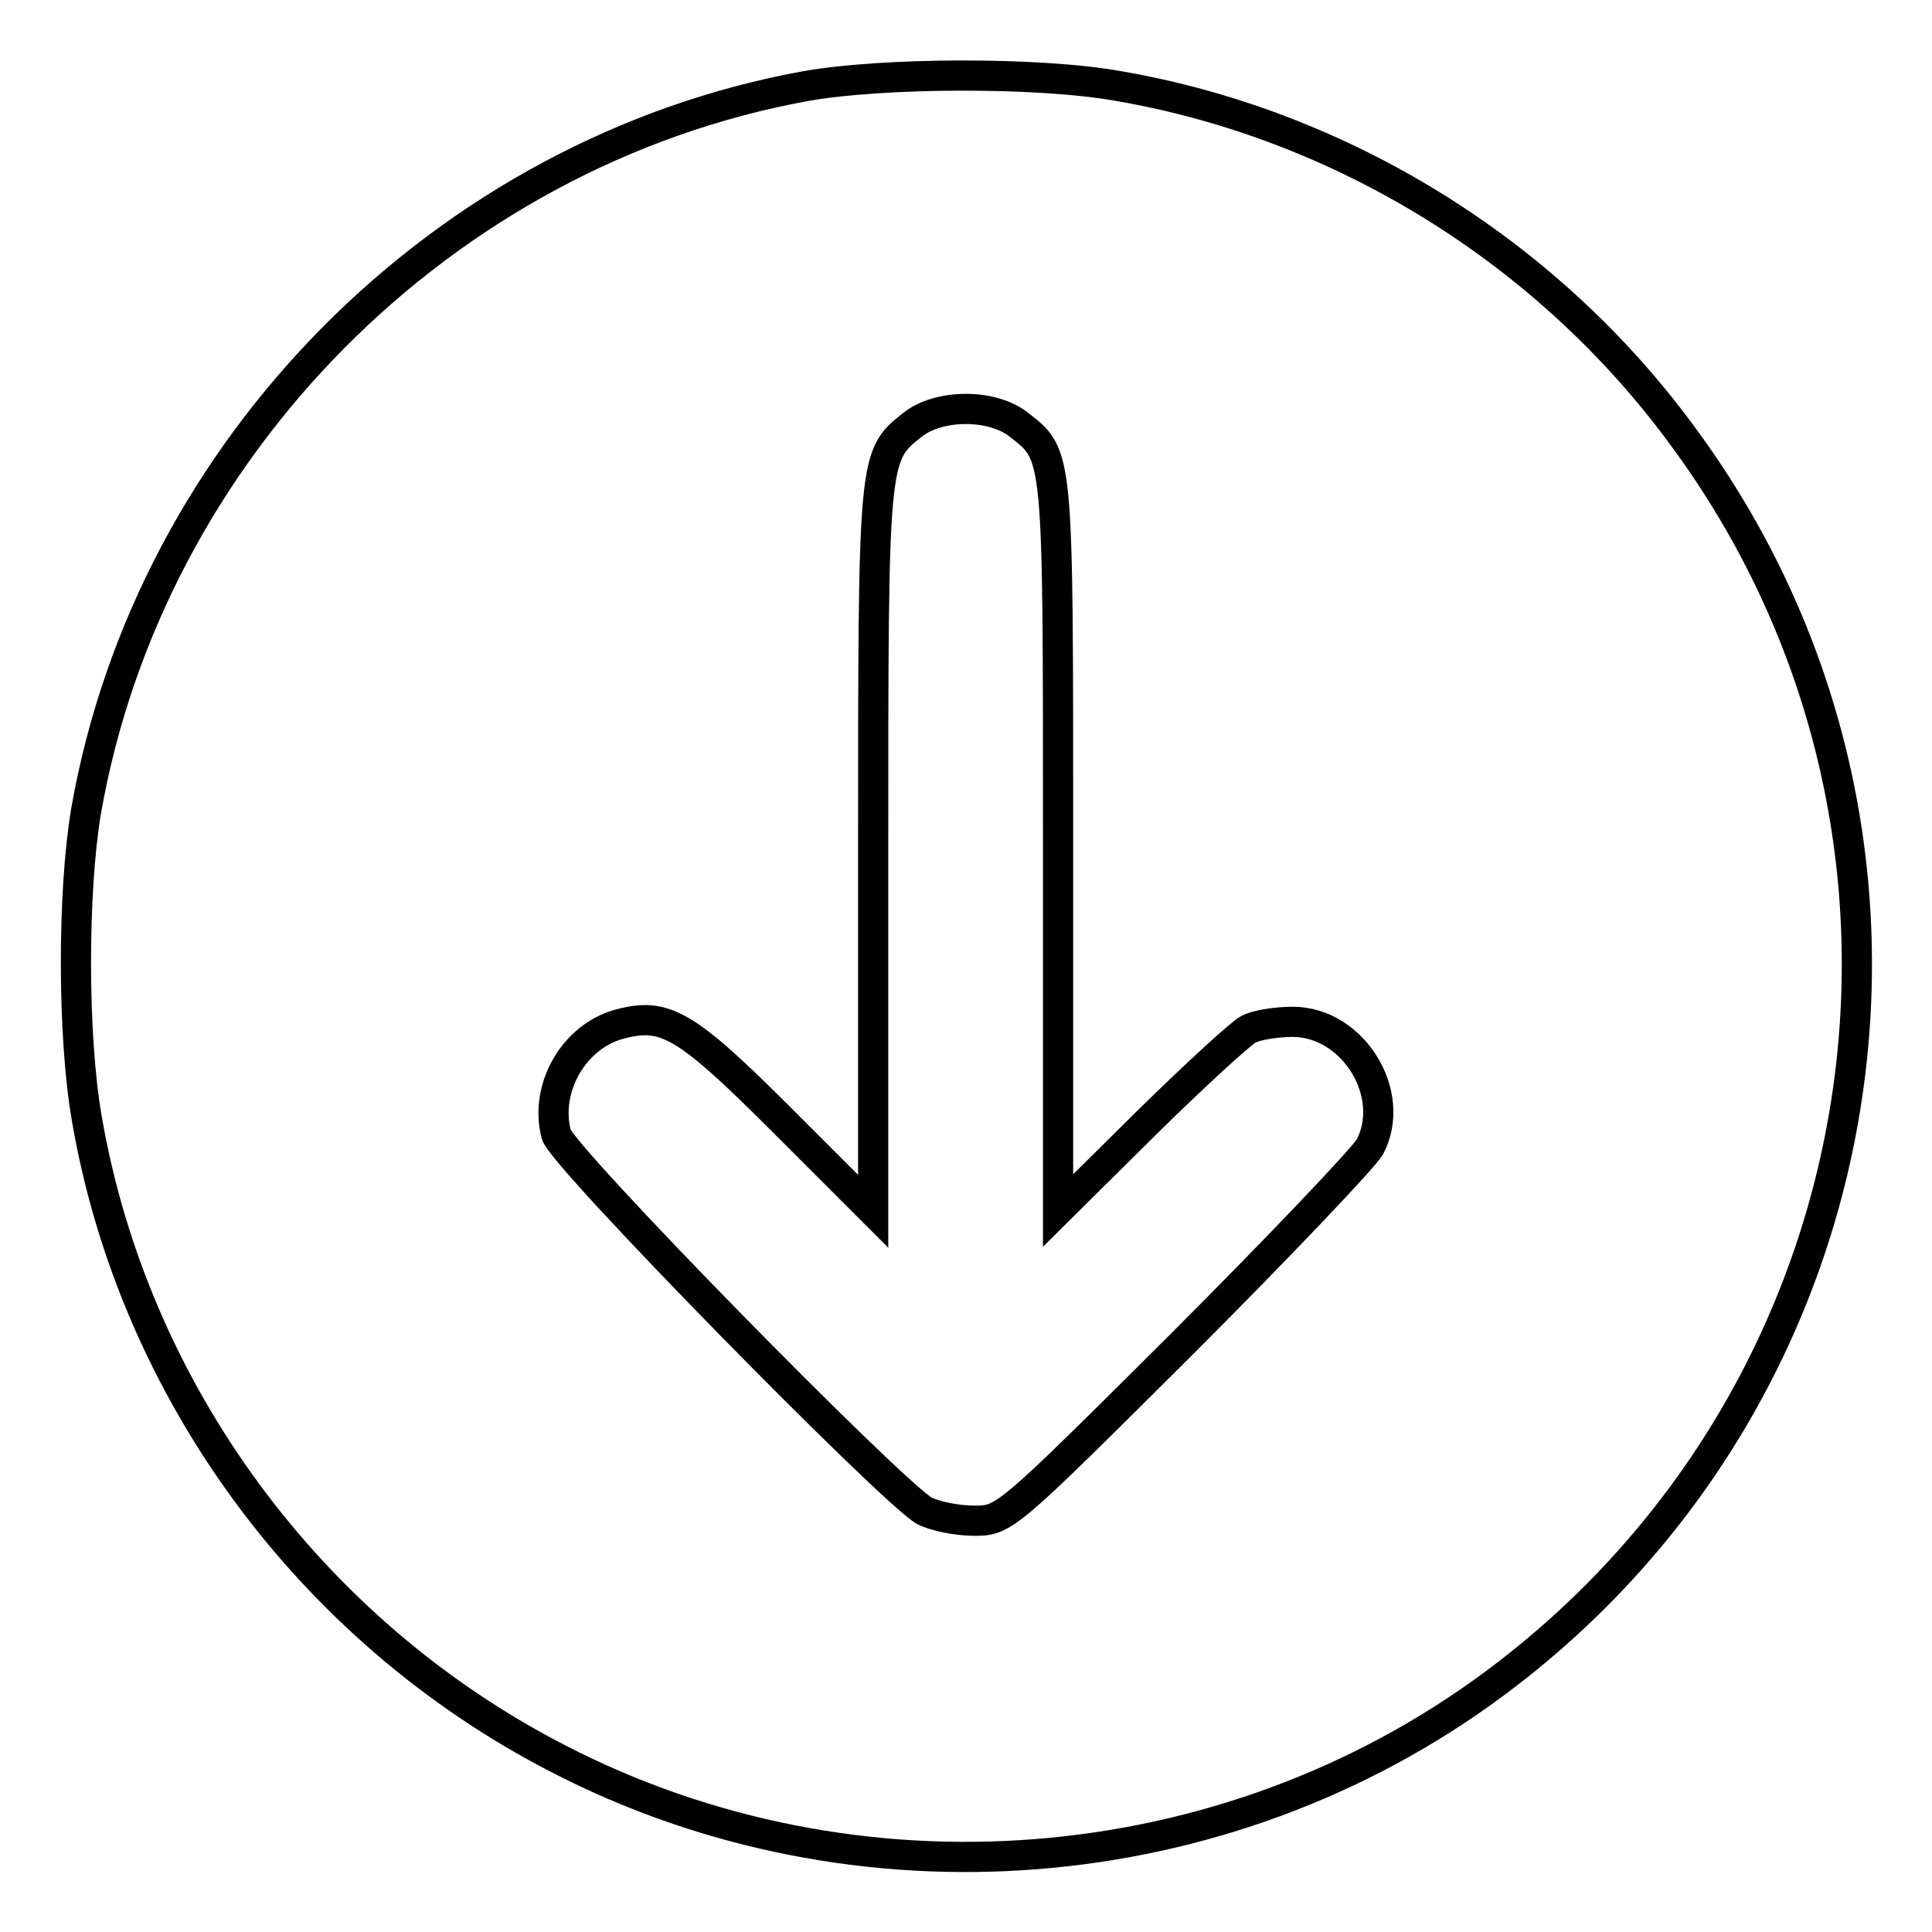
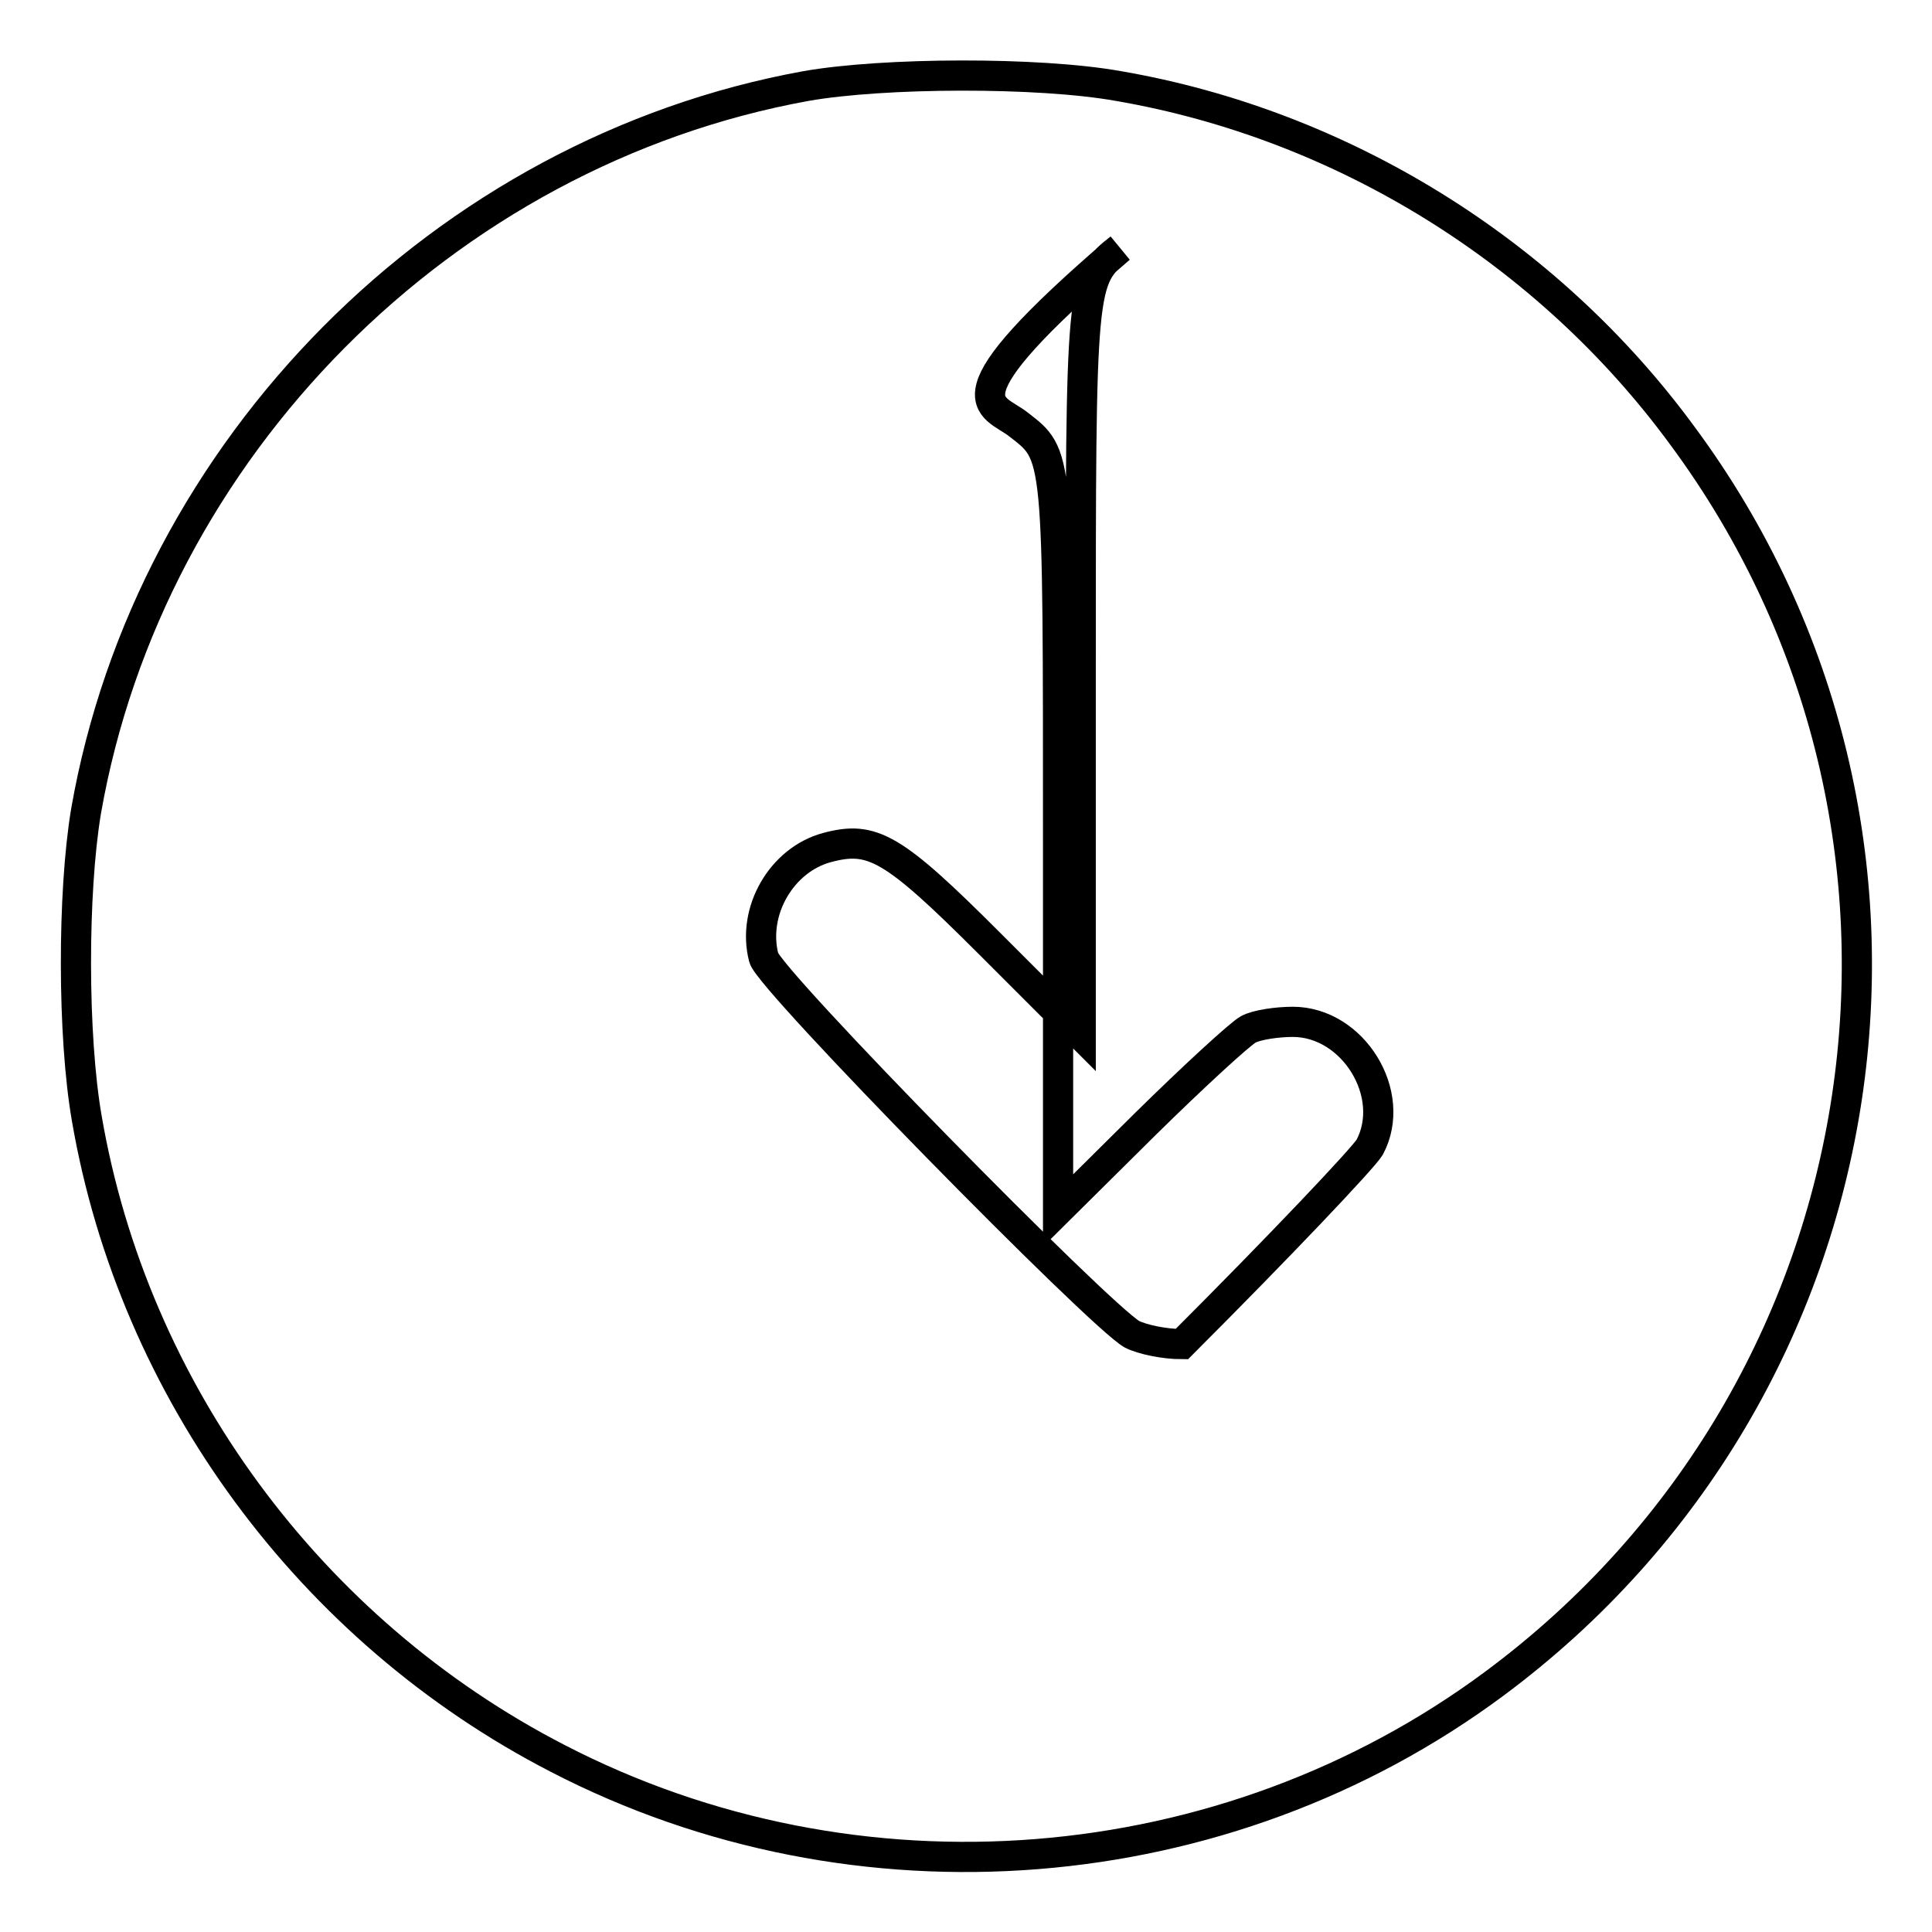
<svg xmlns="http://www.w3.org/2000/svg" version="1.1" x="0px" y="0px" viewBox="0 0 256 256" enable-background="new 0 0 256 256" xml:space="preserve">
  <g>
    <g>
      <g>
-         <path stroke-width="4" fill-opacity="0" stroke="#000000" d="M106.8,11.4c-48,8.7-87,48-95.4,96.1c-1.8,10.8-1.8,29.8,0.1,40.7c6.2,36.1,29.6,67.9,62.4,84.8c39.6,20.5,88.4,16.6,124.1-9.9c52.6-39,63.7-113,24.9-165.4c-17.9-24.4-45.1-41.2-74.7-46.3C137.6,9.5,117,9.6,106.8,11.4z M134.9,56.2c5.4,4.2,5.3,3.2,5.3,55.8v48.4l11.6-11.5c6.3-6.2,12.5-11.9,13.6-12.5c1.1-0.6,3.8-1,5.9-1c8,0,13.9,9.6,10.2,16.6c-0.9,1.5-12,13.2-24.9,26.1c-23.3,23.2-23.5,23.4-27.5,23.4c-2.3,0-5.2-0.6-6.6-1.3c-4.3-2.4-48.1-47-48.8-49.9c-1.6-6.2,2.4-13,8.4-14.6s8.7-0.1,21.5,12.7l12.1,12.1v-48c0-52,0-52.1,5.2-56.2C124.4,53.5,131.4,53.5,134.9,56.2z" />
+         <path stroke-width="4" fill-opacity="0" stroke="#000000" d="M106.8,11.4c-48,8.7-87,48-95.4,96.1c-1.8,10.8-1.8,29.8,0.1,40.7c6.2,36.1,29.6,67.9,62.4,84.8c39.6,20.5,88.4,16.6,124.1-9.9c52.6-39,63.7-113,24.9-165.4c-17.9-24.4-45.1-41.2-74.7-46.3C137.6,9.5,117,9.6,106.8,11.4z M134.9,56.2c5.4,4.2,5.3,3.2,5.3,55.8v48.4l11.6-11.5c6.3-6.2,12.5-11.9,13.6-12.5c1.1-0.6,3.8-1,5.9-1c8,0,13.9,9.6,10.2,16.6c-0.9,1.5-12,13.2-24.9,26.1c-2.3,0-5.2-0.6-6.6-1.3c-4.3-2.4-48.1-47-48.8-49.9c-1.6-6.2,2.4-13,8.4-14.6s8.7-0.1,21.5,12.7l12.1,12.1v-48c0-52,0-52.1,5.2-56.2C124.4,53.5,131.4,53.5,134.9,56.2z" />
      </g>
    </g>
  </g>
</svg>